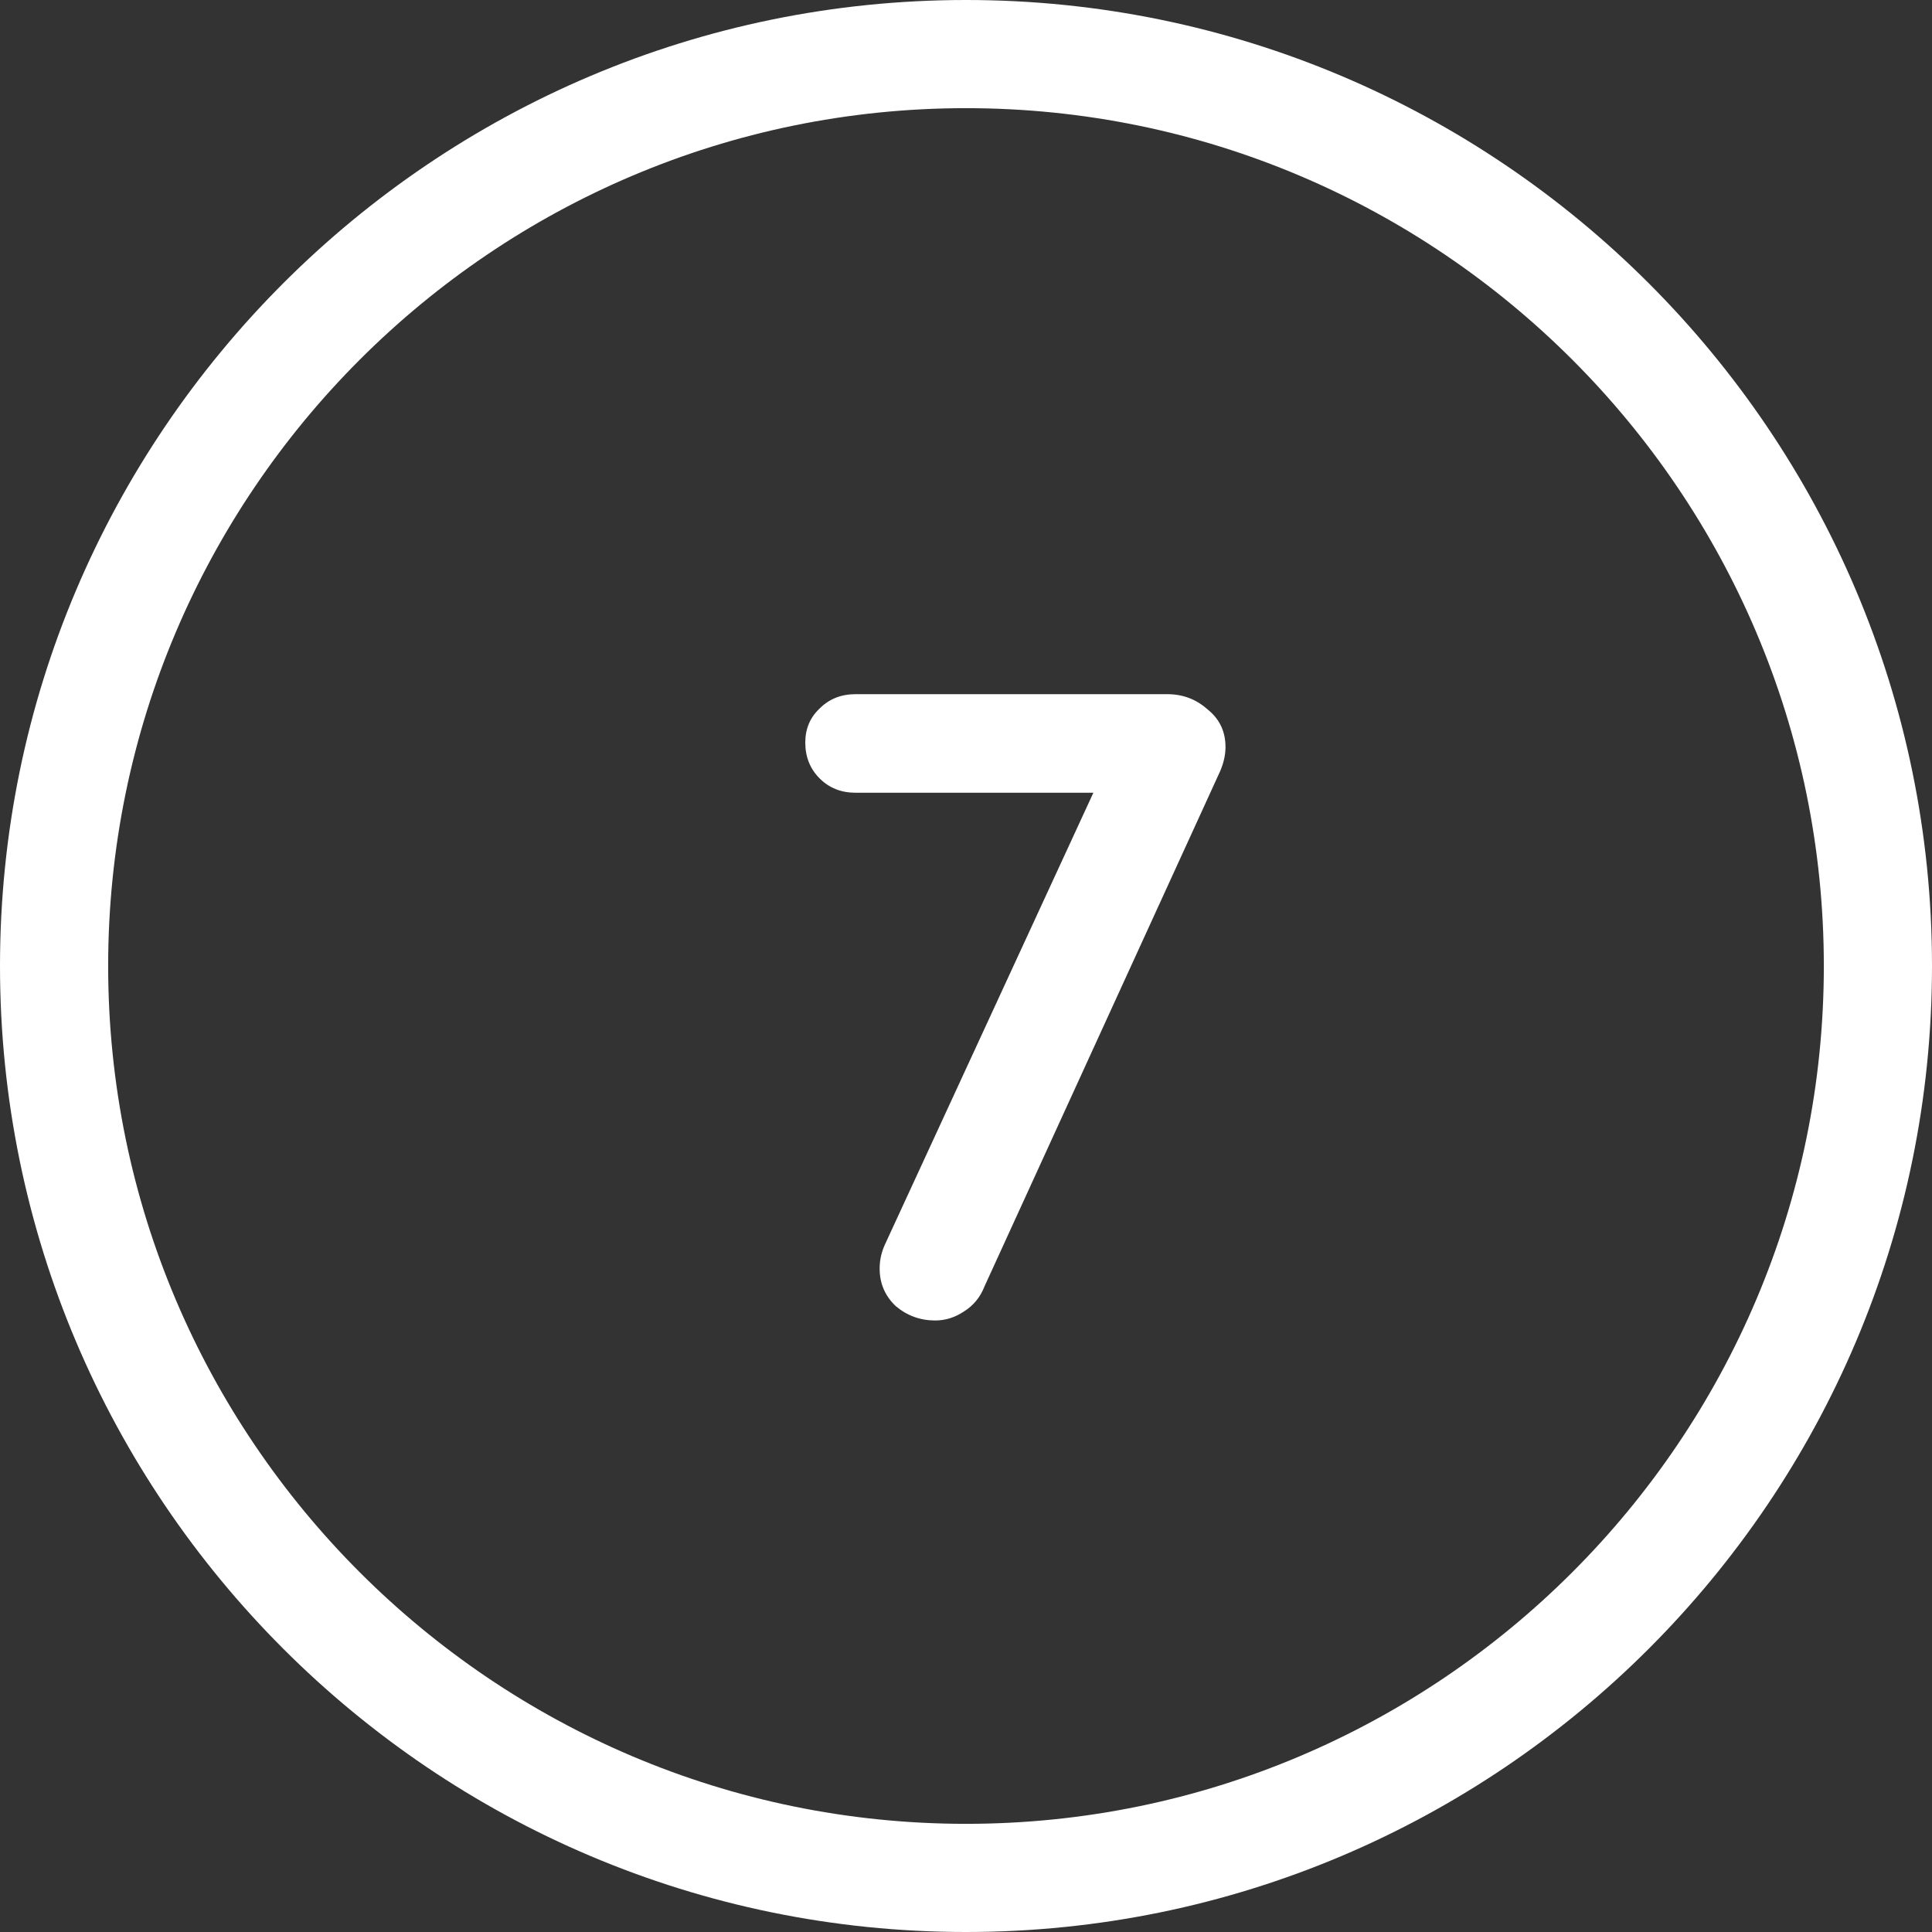
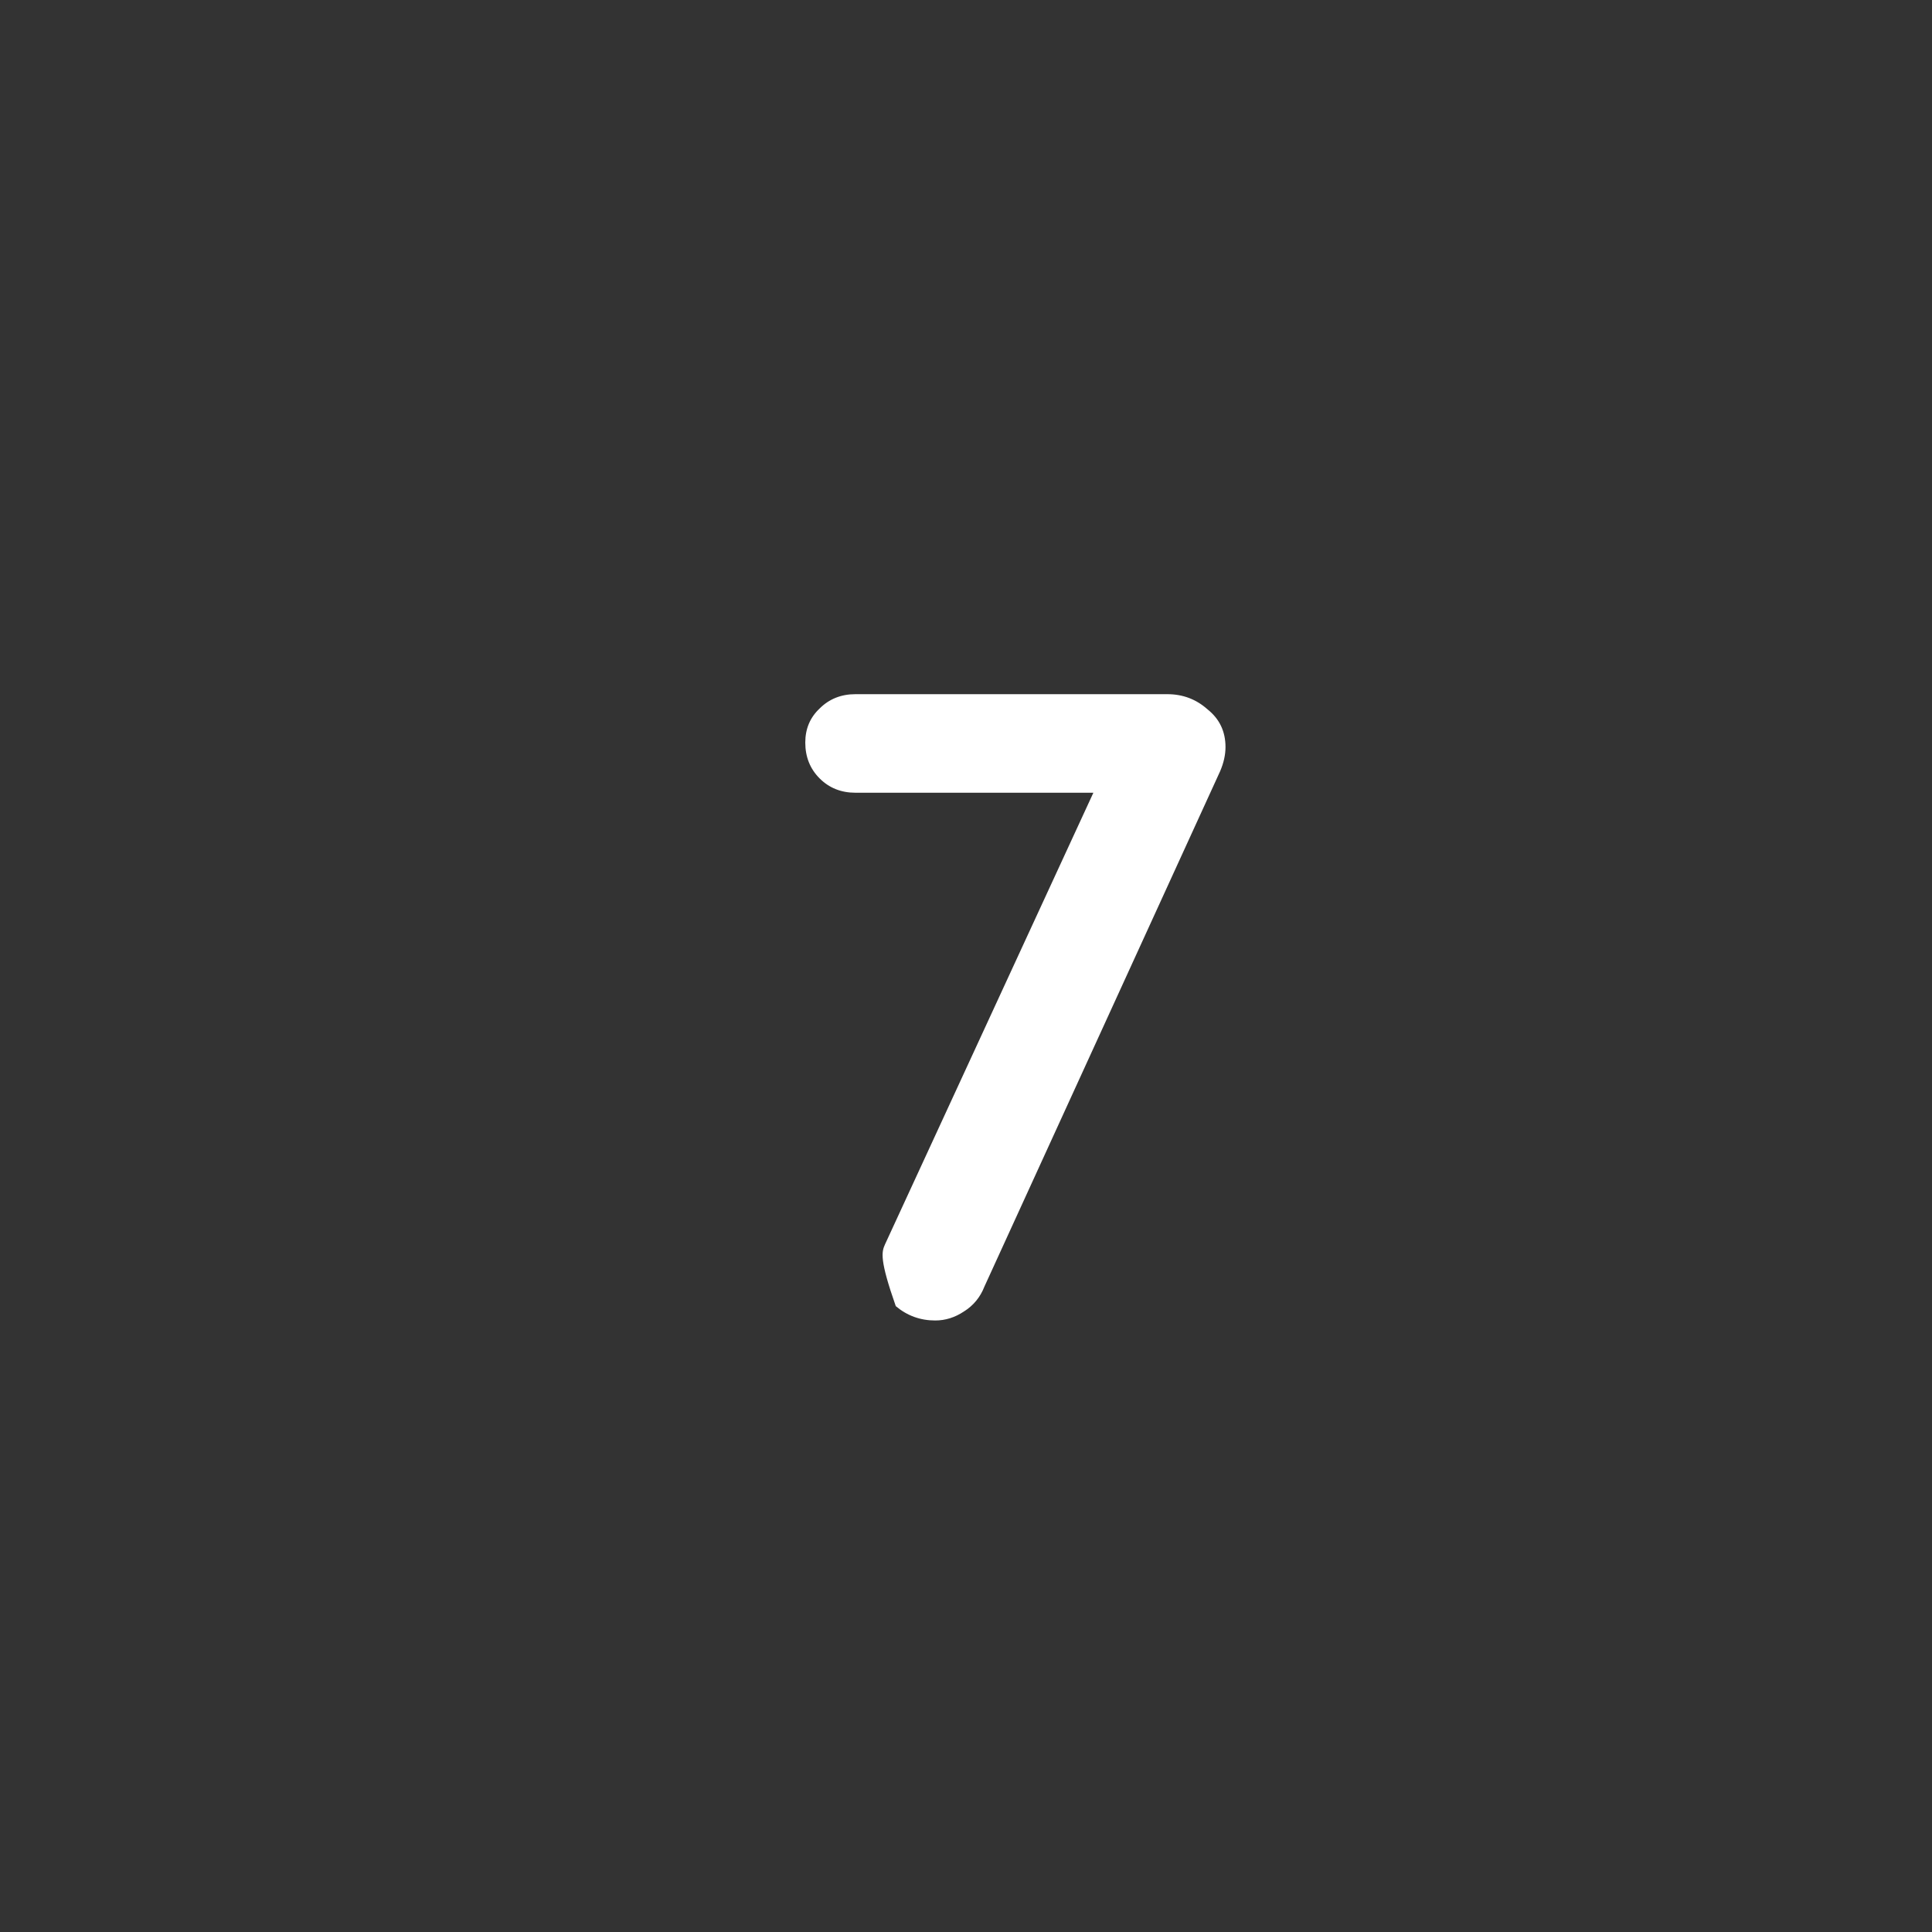
<svg xmlns="http://www.w3.org/2000/svg" width="69" height="69" viewBox="0 0 69 69" fill="none">
  <rect x="0" y="0" width="69" height="69" fill="#333333" stroke="none" />
-   <path d="M33.4 47.16C32.867 47.16 32.397 46.989 31.992 46.648C31.608 46.285 31.416 45.837 31.416 45.304C31.416 45.005 31.48 44.717 31.608 44.44L39.448 27.448L39.8 28.312H30.552C30.04 28.312 29.613 28.141 29.272 27.8C28.931 27.459 28.76 27.032 28.76 26.52C28.76 26.029 28.931 25.624 29.272 25.304C29.613 24.963 30.04 24.792 30.552 24.792H41.688C42.243 24.792 42.723 24.973 43.128 25.336C43.555 25.677 43.768 26.125 43.768 26.68C43.768 26.957 43.704 27.245 43.576 27.544L35.16 45.944C35.011 46.328 34.765 46.627 34.424 46.84C34.104 47.053 33.763 47.16 33.4 47.16Z" fill="white" />
-   <path d="M34.5 69C15.476 69 0 53.524 0 34.5C0 15.476 15.476 0 34.5 0C53.524 0 69 15.476 69 34.5C69 53.524 53.524 69 34.5 69ZM34.5 3.863C17.61 3.863 3.863 17.61 3.863 34.5C3.863 51.391 17.61 65.137 34.5 65.137C51.391 65.137 65.137 51.391 65.137 34.5C65.137 17.61 51.398 3.863 34.5 3.863Z" fill="white" />
+   <path d="M33.4 47.16C32.867 47.16 32.397 46.989 31.992 46.648C31.416 45.005 31.48 44.717 31.608 44.44L39.448 27.448L39.8 28.312H30.552C30.04 28.312 29.613 28.141 29.272 27.8C28.931 27.459 28.76 27.032 28.76 26.52C28.76 26.029 28.931 25.624 29.272 25.304C29.613 24.963 30.04 24.792 30.552 24.792H41.688C42.243 24.792 42.723 24.973 43.128 25.336C43.555 25.677 43.768 26.125 43.768 26.68C43.768 26.957 43.704 27.245 43.576 27.544L35.16 45.944C35.011 46.328 34.765 46.627 34.424 46.84C34.104 47.053 33.763 47.16 33.4 47.16Z" fill="white" />
</svg>